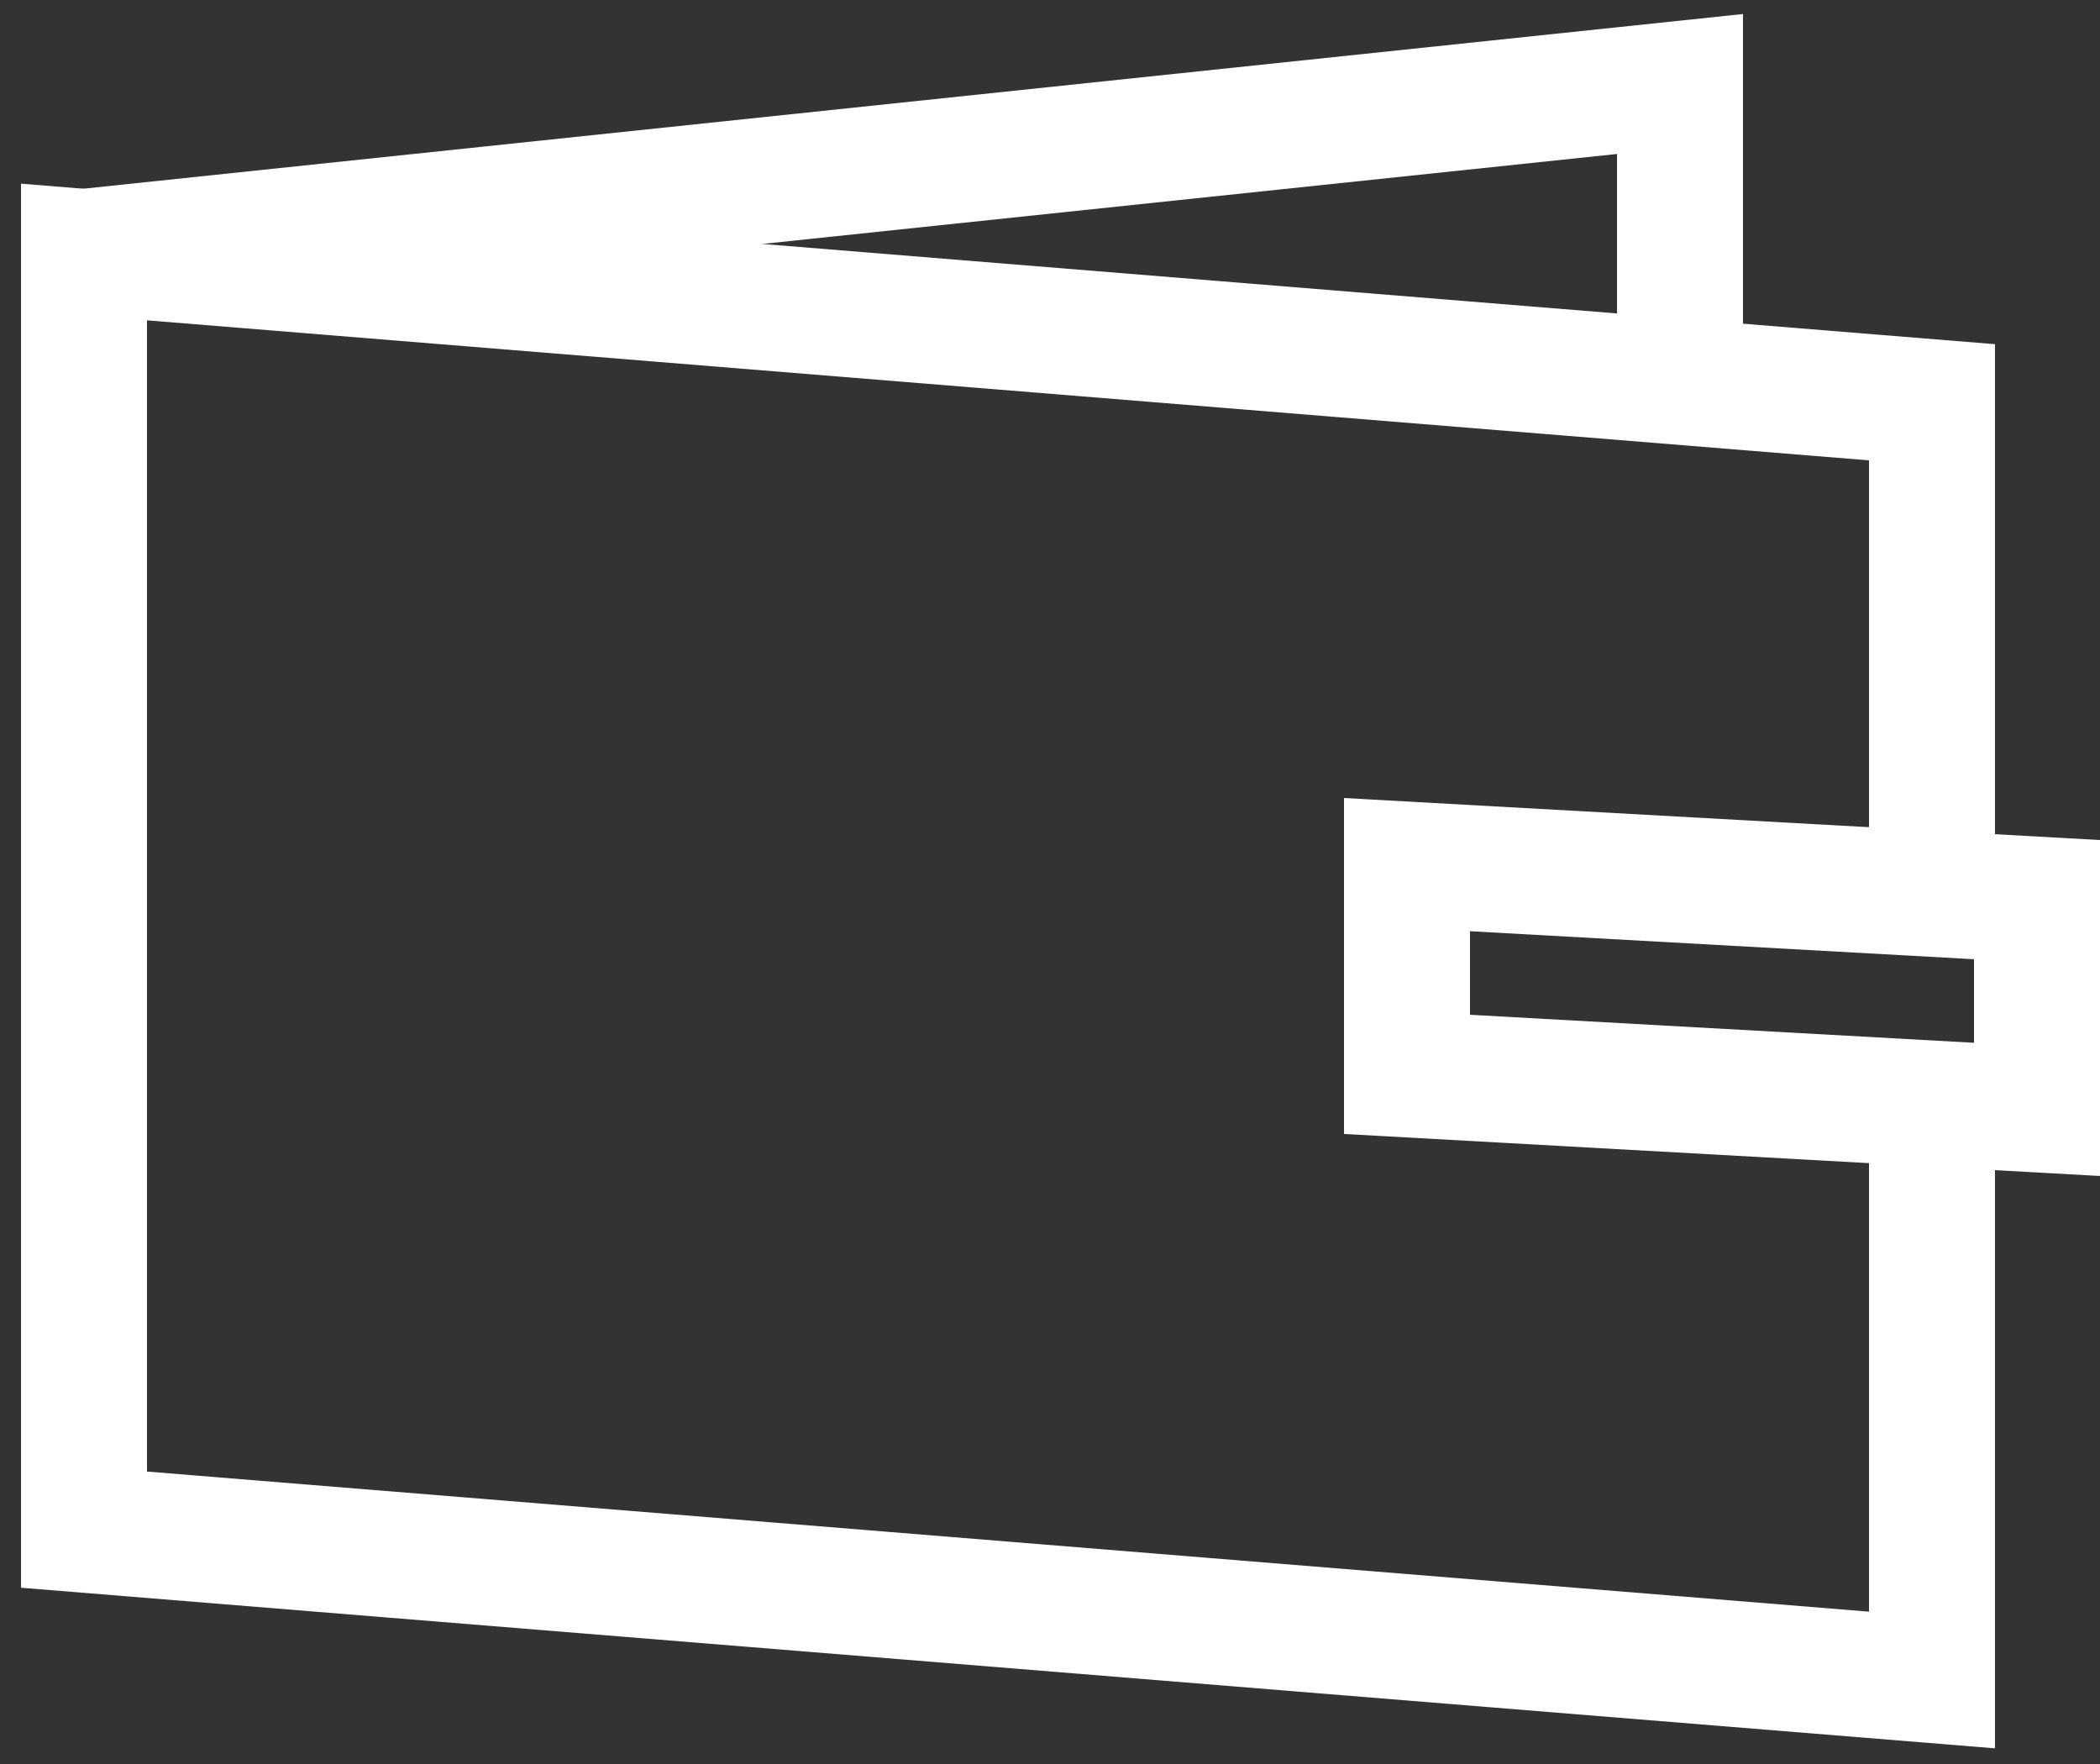
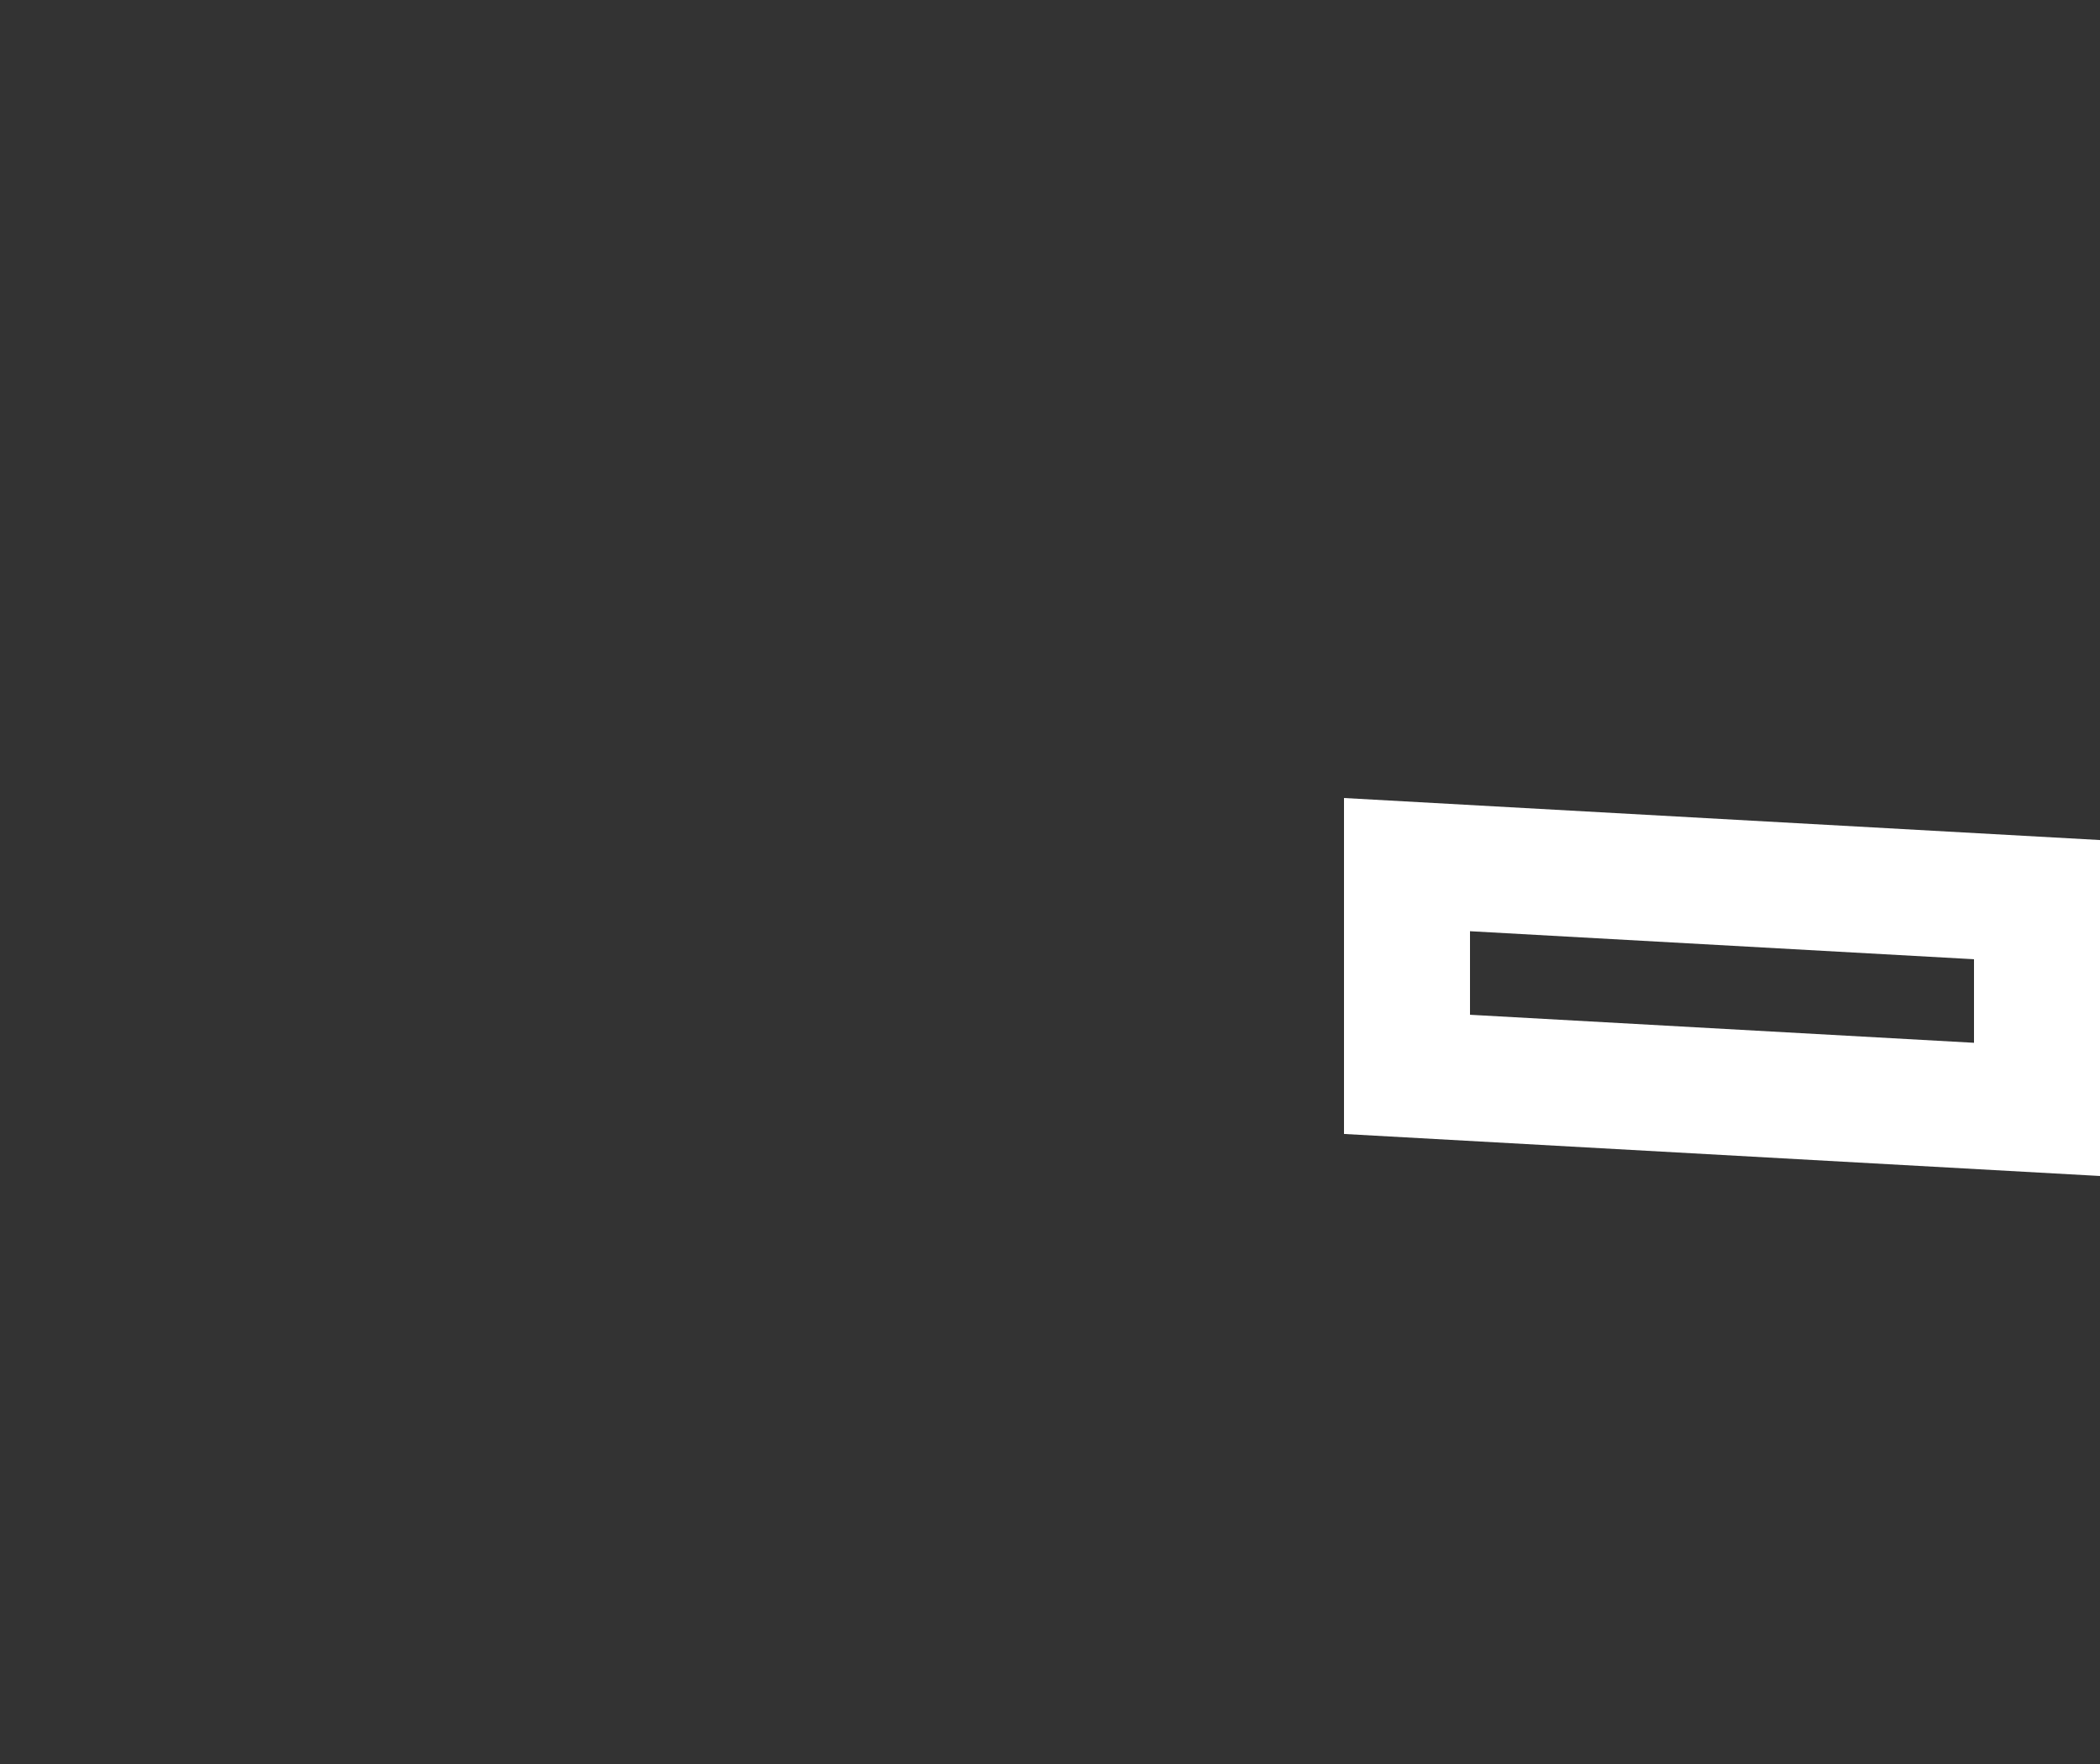
<svg xmlns="http://www.w3.org/2000/svg" width="25" height="21" viewBox="0 0 25 21" fill="none">
  <rect x="0" y="0" width="25" height="21" fill="#333333" stroke="none" />
-   <path d="M1 3L20 1V5" stroke="white" stroke-width="1.5" />
-   <path d="M23 10.158V4.789L1 3V18.21L23 20V13.737" stroke="white" stroke-width="1.5" />
-   <path d="M16.75 12.79V10.293L24.25 10.71V13.207L16.75 12.79Z" stroke="white" stroke-width="1.5" />
+   <path d="M16.75 12.79V10.293L24.25 10.71V13.207Z" stroke="white" stroke-width="1.5" />
</svg>